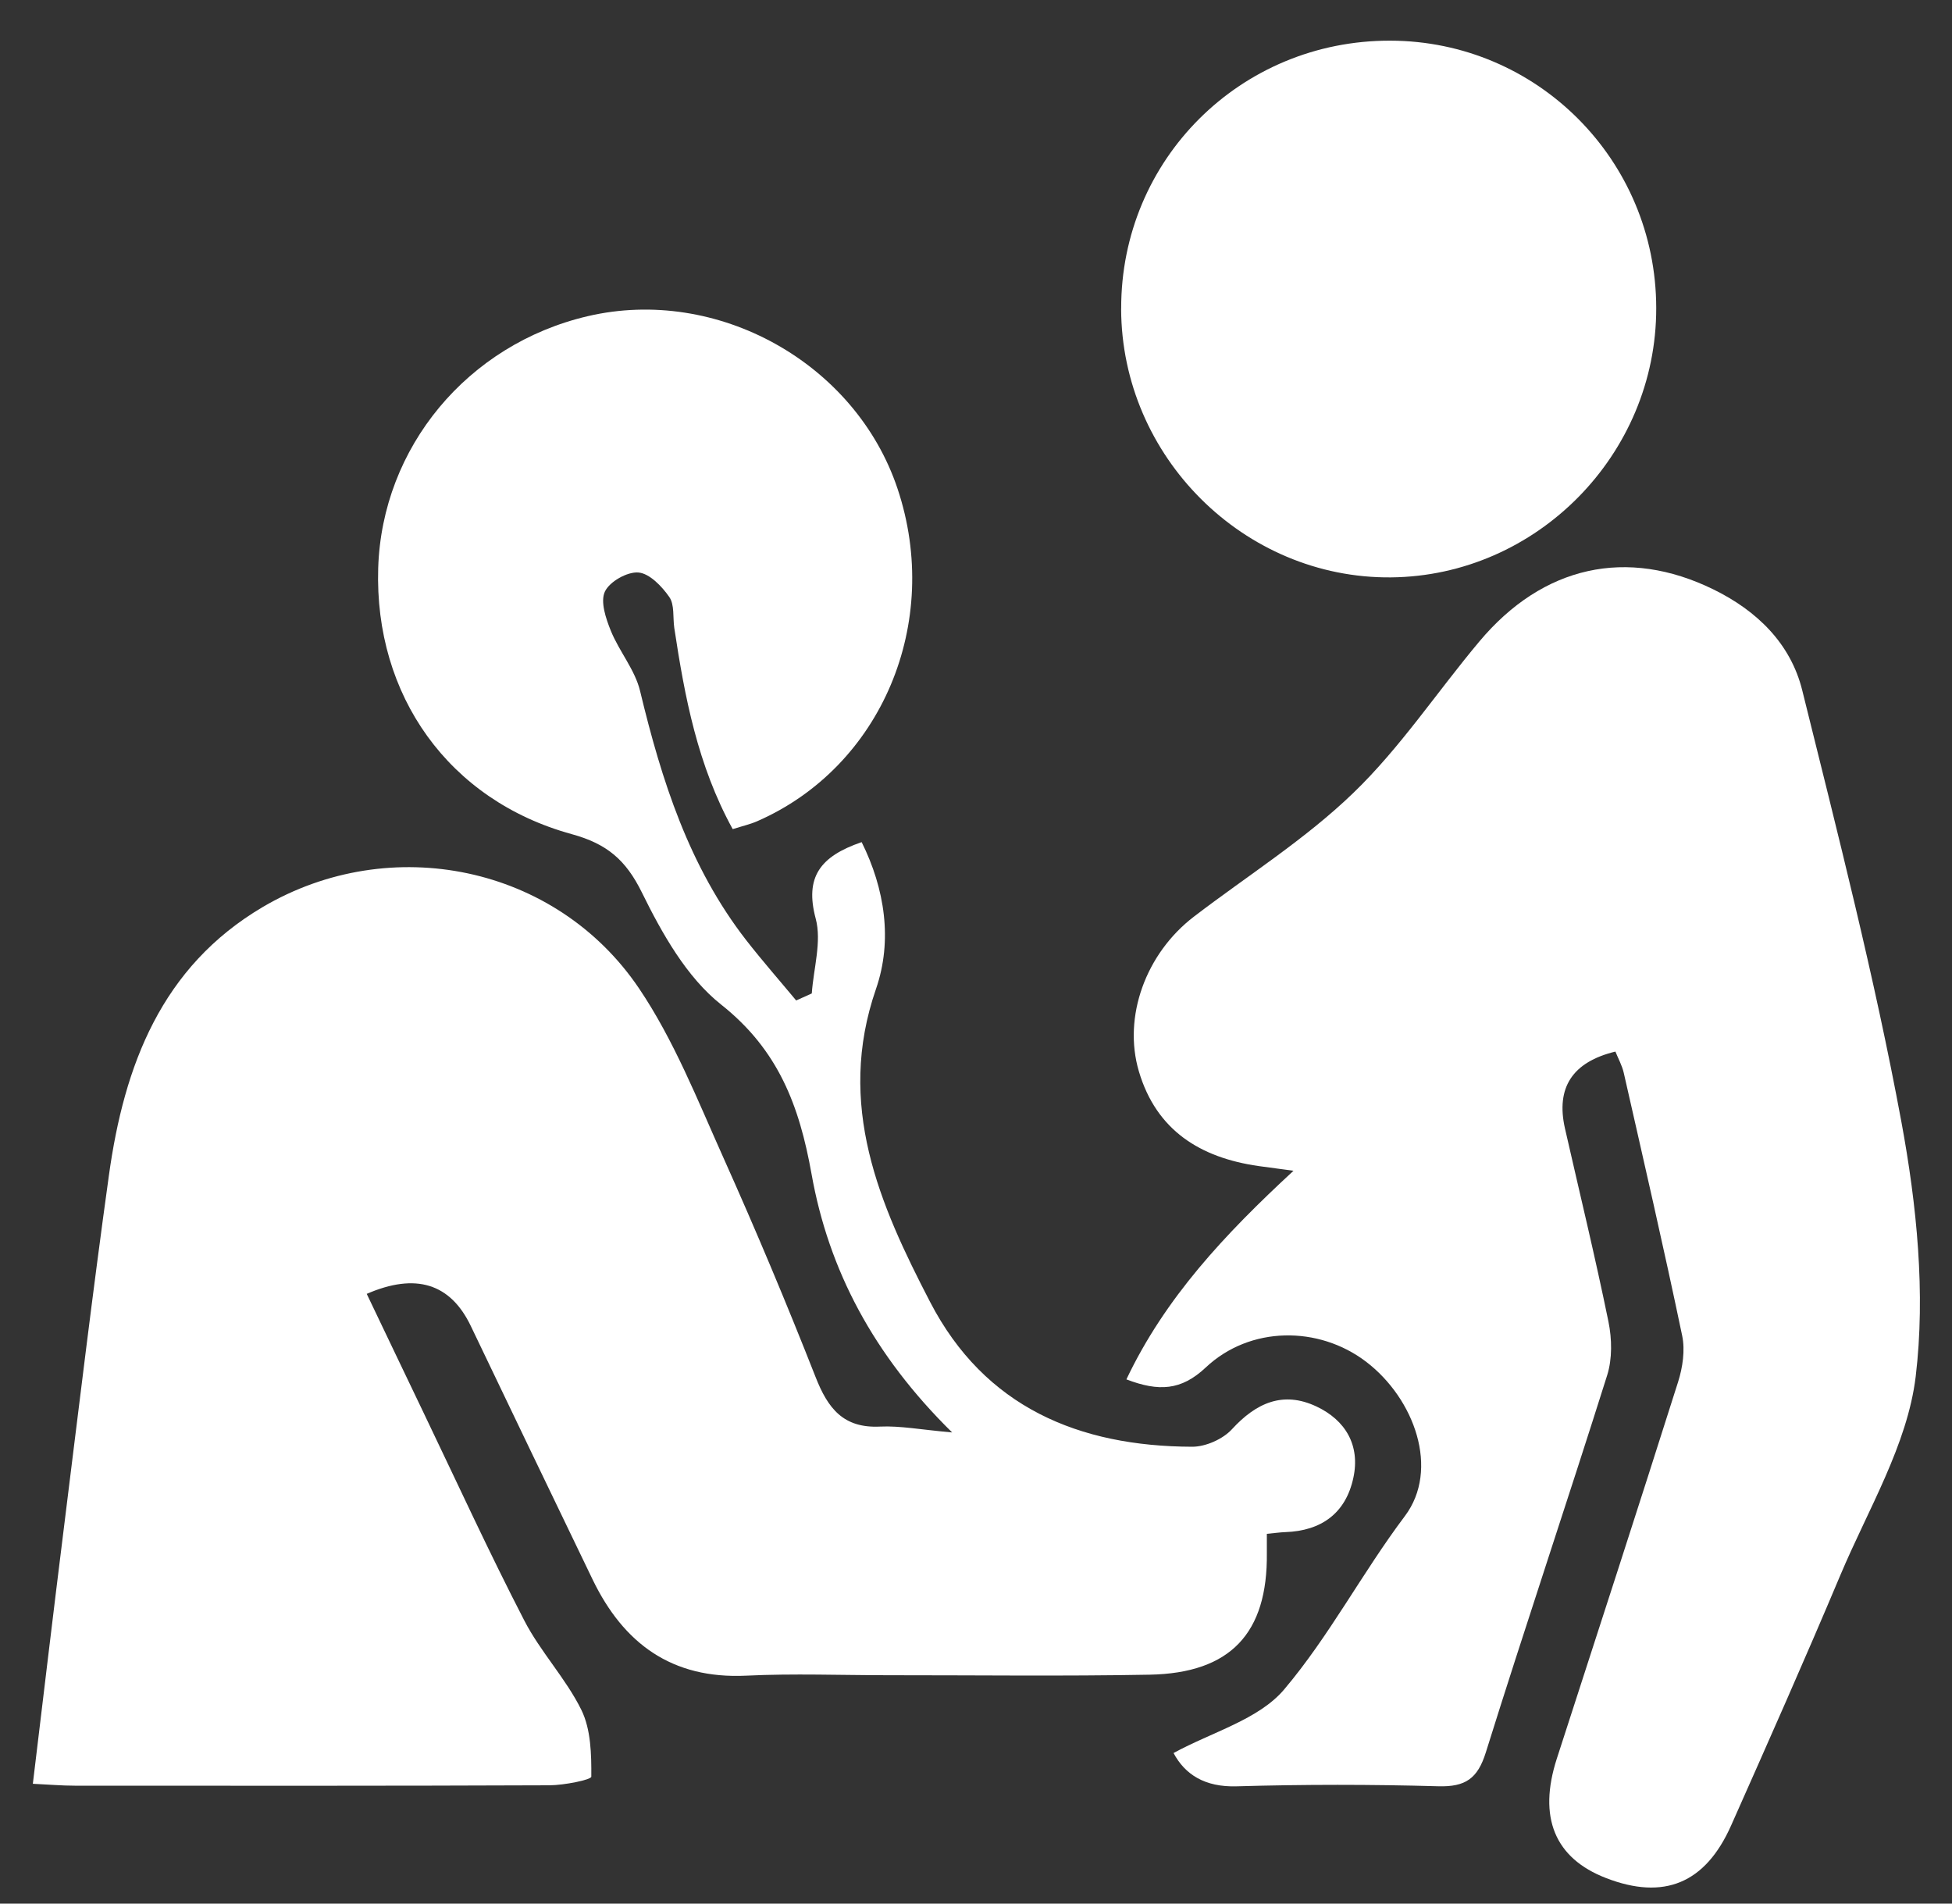
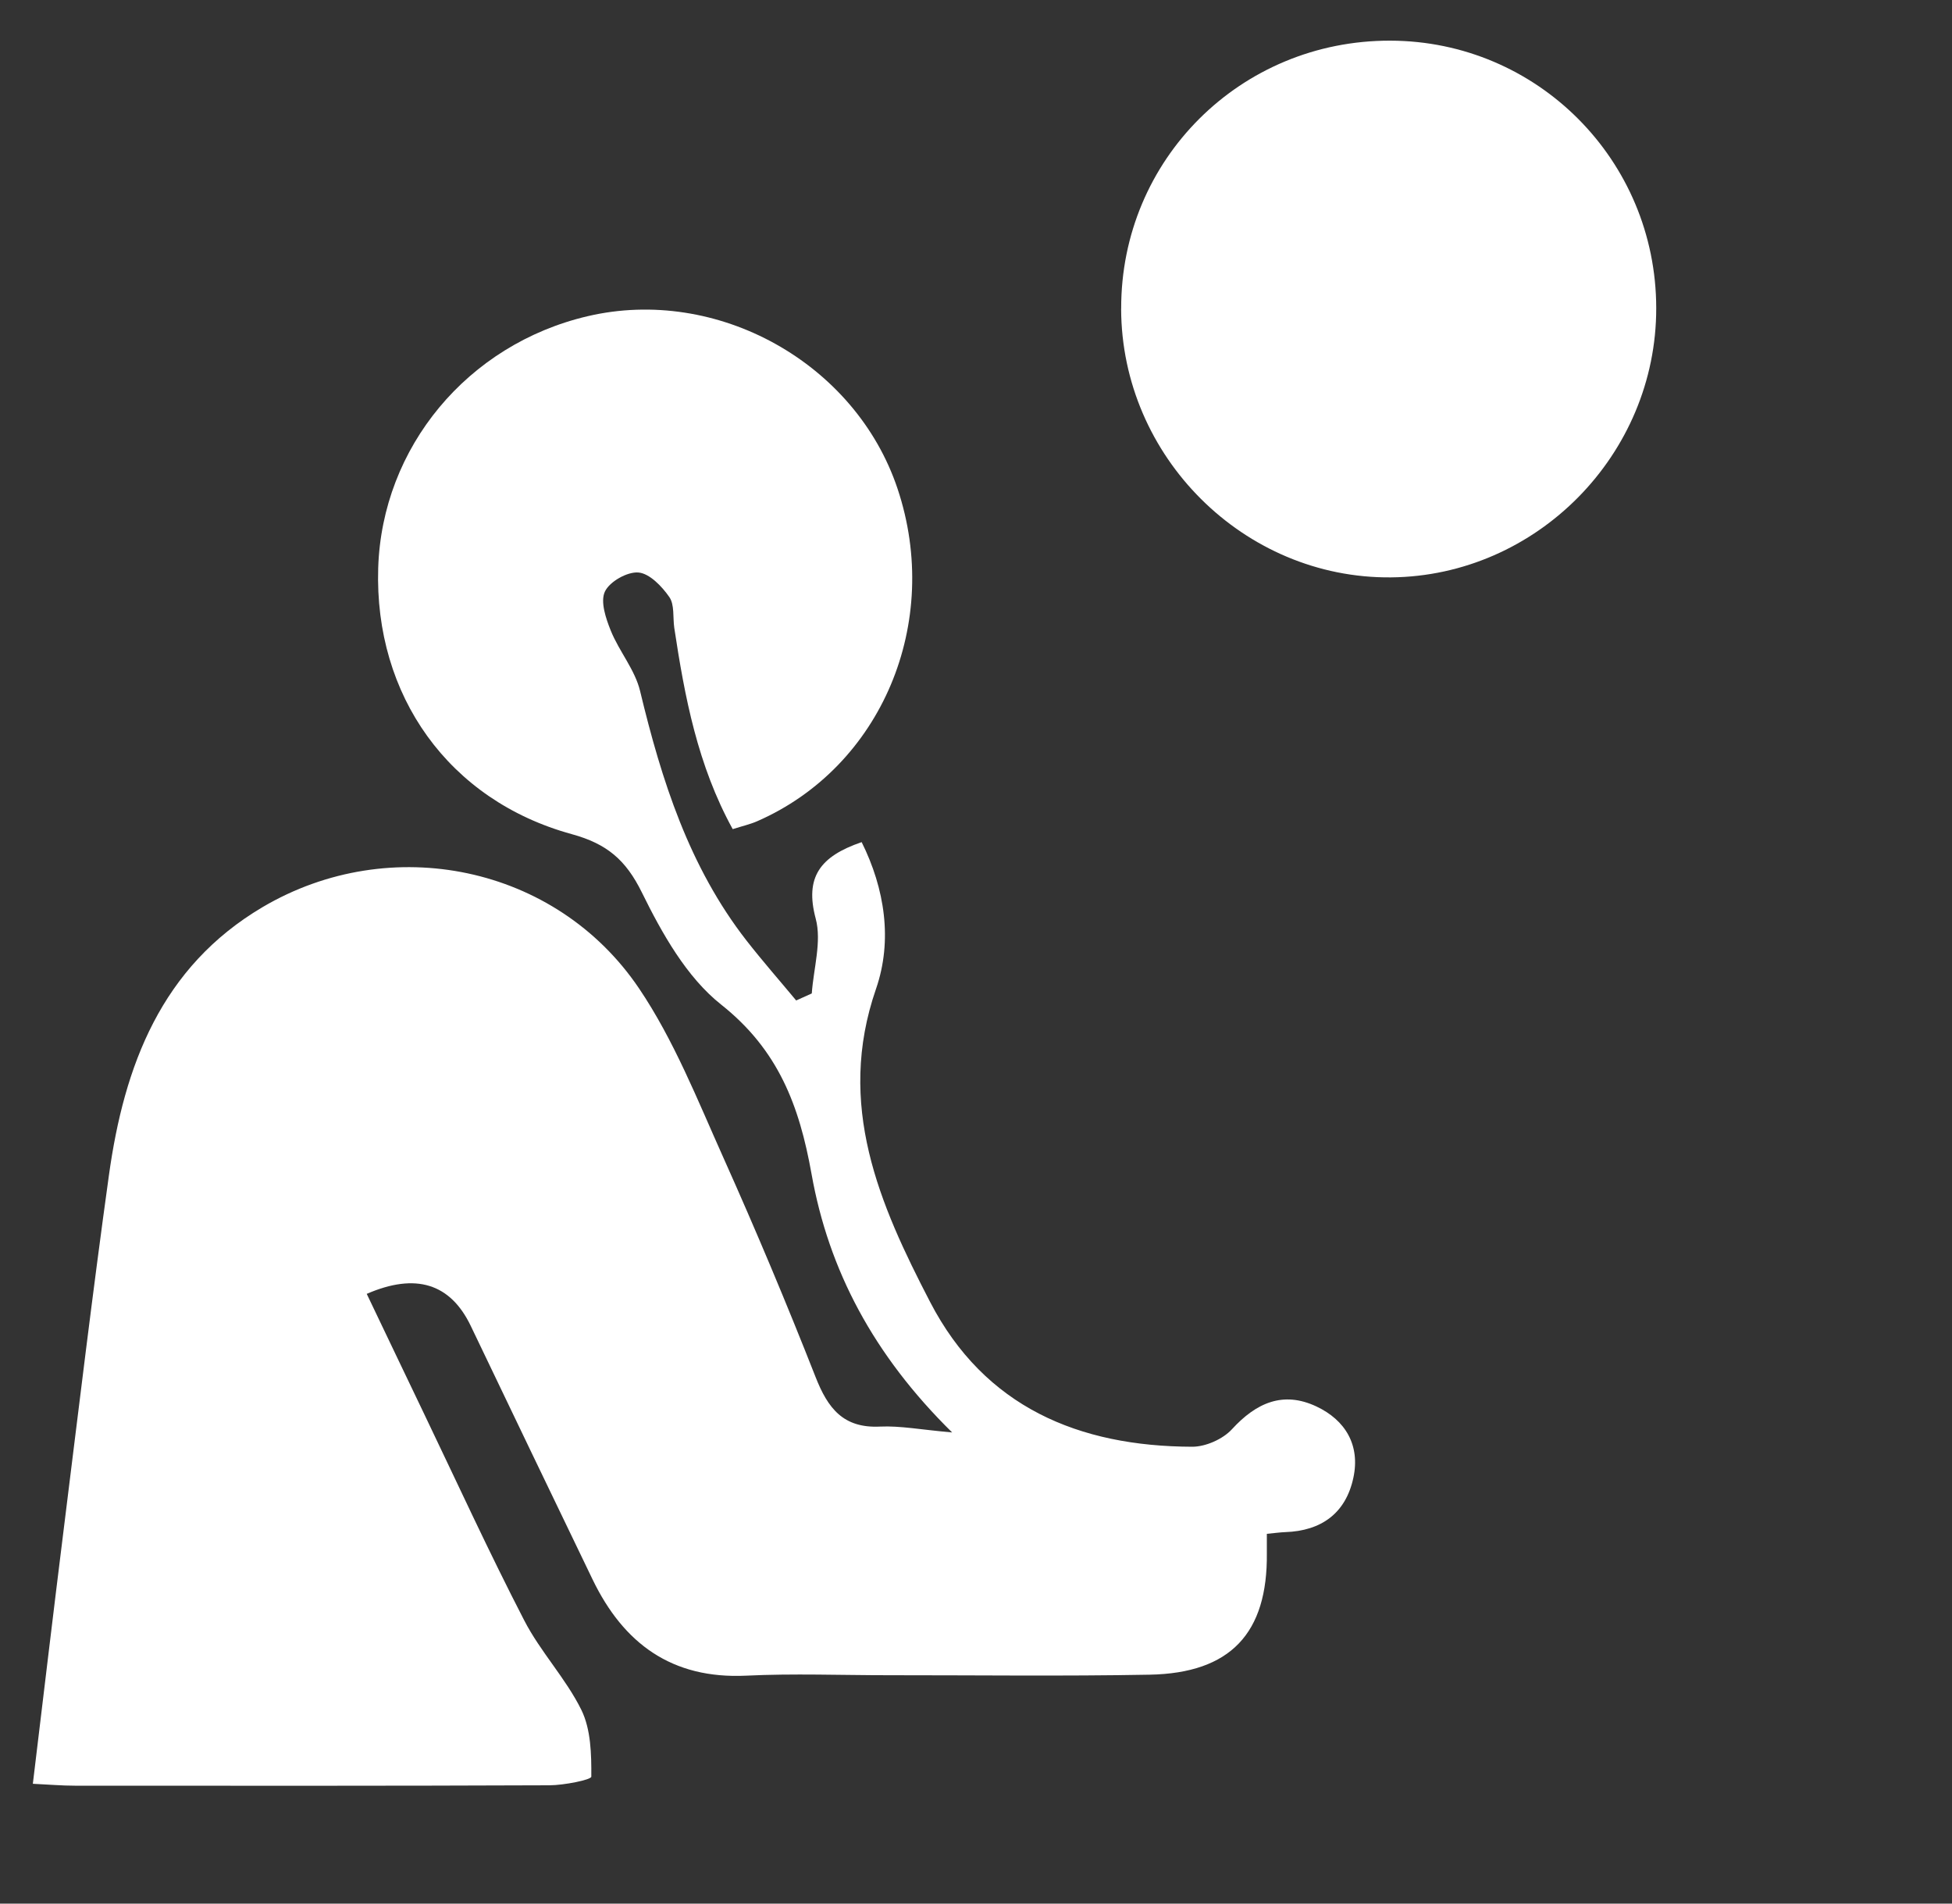
<svg xmlns="http://www.w3.org/2000/svg" width="40" height="39" viewBox="0 0 40 39" fill="none">
  <rect x="0" y="0" width="40" height="39" fill="#333333" stroke="none" />
  <path d="M15.014 16.986C14.295 15.678 14.031 14.279 13.817 12.863C13.786 12.649 13.825 12.388 13.715 12.231C13.563 12.012 13.31 11.748 13.082 11.729C12.855 11.71 12.491 11.915 12.395 12.121C12.299 12.327 12.415 12.671 12.517 12.923C12.689 13.347 13.013 13.723 13.117 14.159C13.557 15.989 14.121 17.759 15.296 19.268C15.623 19.687 15.975 20.088 16.315 20.497C16.421 20.448 16.529 20.4 16.635 20.353C16.671 19.839 16.841 19.289 16.715 18.819C16.489 17.973 16.802 17.545 17.657 17.253C18.132 18.209 18.294 19.268 17.951 20.26C17.128 22.638 18.02 24.671 19.06 26.675C20.179 28.832 22.11 29.633 24.431 29.64C24.706 29.64 25.058 29.485 25.245 29.281C25.742 28.739 26.293 28.494 26.974 28.814C27.571 29.094 27.876 29.61 27.733 30.275C27.578 31.001 27.078 31.364 26.338 31.389C26.232 31.393 26.128 31.408 25.96 31.424C25.96 31.569 25.959 31.694 25.96 31.819C25.978 33.46 25.216 34.279 23.557 34.31C21.774 34.343 19.99 34.32 18.207 34.321C17.234 34.321 16.26 34.283 15.29 34.33C13.768 34.402 12.778 33.673 12.143 32.359C11.307 30.63 10.477 28.896 9.647 27.165C9.228 26.292 8.517 26.073 7.515 26.508C7.907 27.326 8.296 28.145 8.689 28.962C9.368 30.377 10.022 31.804 10.742 33.197C11.073 33.84 11.595 34.386 11.914 35.033C12.109 35.432 12.12 35.941 12.117 36.399C12.117 36.463 11.559 36.575 11.259 36.576C8.016 36.589 4.773 36.586 1.531 36.584C1.268 36.584 1.007 36.561 0.673 36.545C0.889 34.755 1.092 33.04 1.306 31.327C1.607 28.91 1.896 26.491 2.232 24.078C2.544 21.832 3.304 19.809 5.385 18.582C8.002 17.041 11.391 17.729 13.093 20.247C13.811 21.31 14.295 22.54 14.825 23.721C15.489 25.202 16.118 26.7 16.712 28.21C16.964 28.854 17.281 29.264 18.035 29.227C18.448 29.208 18.865 29.29 19.511 29.347C17.899 27.762 16.98 26.018 16.63 24.052C16.379 22.648 15.948 21.509 14.777 20.581C14.069 20.02 13.565 19.122 13.153 18.284C12.823 17.614 12.435 17.287 11.718 17.09C9.194 16.398 7.669 14.246 7.75 11.639C7.827 9.164 9.581 7.054 12.042 6.478C14.696 5.857 17.529 7.433 18.392 10.011C19.31 12.755 18.066 15.709 15.518 16.824C15.375 16.887 15.222 16.921 15.02 16.985L15.014 16.986Z" fill="white" />
-   <path d="M33.103 21.544C32.224 21.756 31.879 22.281 32.069 23.119C32.369 24.438 32.689 25.752 32.96 27.077C33.032 27.43 33.04 27.84 32.933 28.178C32.12 30.757 31.255 33.319 30.448 35.9C30.279 36.442 30.027 36.611 29.474 36.596C28.098 36.557 26.719 36.557 25.343 36.597C24.688 36.617 24.282 36.354 24.048 35.915C24.84 35.482 25.792 35.23 26.314 34.613C27.239 33.52 27.914 32.222 28.788 31.061C29.506 30.107 28.989 28.656 27.992 27.897C27.023 27.16 25.616 27.161 24.707 28.017C24.205 28.489 23.744 28.513 23.082 28.26C23.875 26.59 25.094 25.291 26.506 23.986C26.18 23.942 25.984 23.916 25.788 23.889C24.597 23.718 23.697 23.161 23.338 21.951C23.006 20.829 23.481 19.532 24.466 18.779C25.56 17.942 26.742 17.199 27.727 16.25C28.692 15.322 29.447 14.176 30.314 13.143C31.62 11.585 33.343 11.211 35.108 12.074C36.004 12.512 36.693 13.184 36.931 14.142C37.658 17.076 38.412 20.009 38.962 22.979C39.278 24.686 39.461 26.493 39.256 28.202C39.087 29.6 38.277 30.929 37.712 32.271C36.988 33.991 36.231 35.696 35.473 37.401C34.945 38.588 34.096 38.934 32.912 38.477C31.857 38.07 31.514 37.23 31.902 36.03C32.735 33.458 33.571 30.887 34.388 28.309C34.481 28.014 34.533 27.663 34.471 27.366C34.095 25.566 33.681 23.775 33.274 21.981C33.239 21.828 33.16 21.687 33.103 21.545V21.544Z" fill="white" />
  <path d="M22.975 6.322C22.968 3.269 25.422 0.826 28.488 0.833C31.503 0.839 33.935 3.282 33.939 6.309C33.945 9.311 31.491 11.801 28.503 11.829C25.492 11.856 22.98 9.356 22.974 6.323L22.975 6.322Z" fill="white" />
</svg>